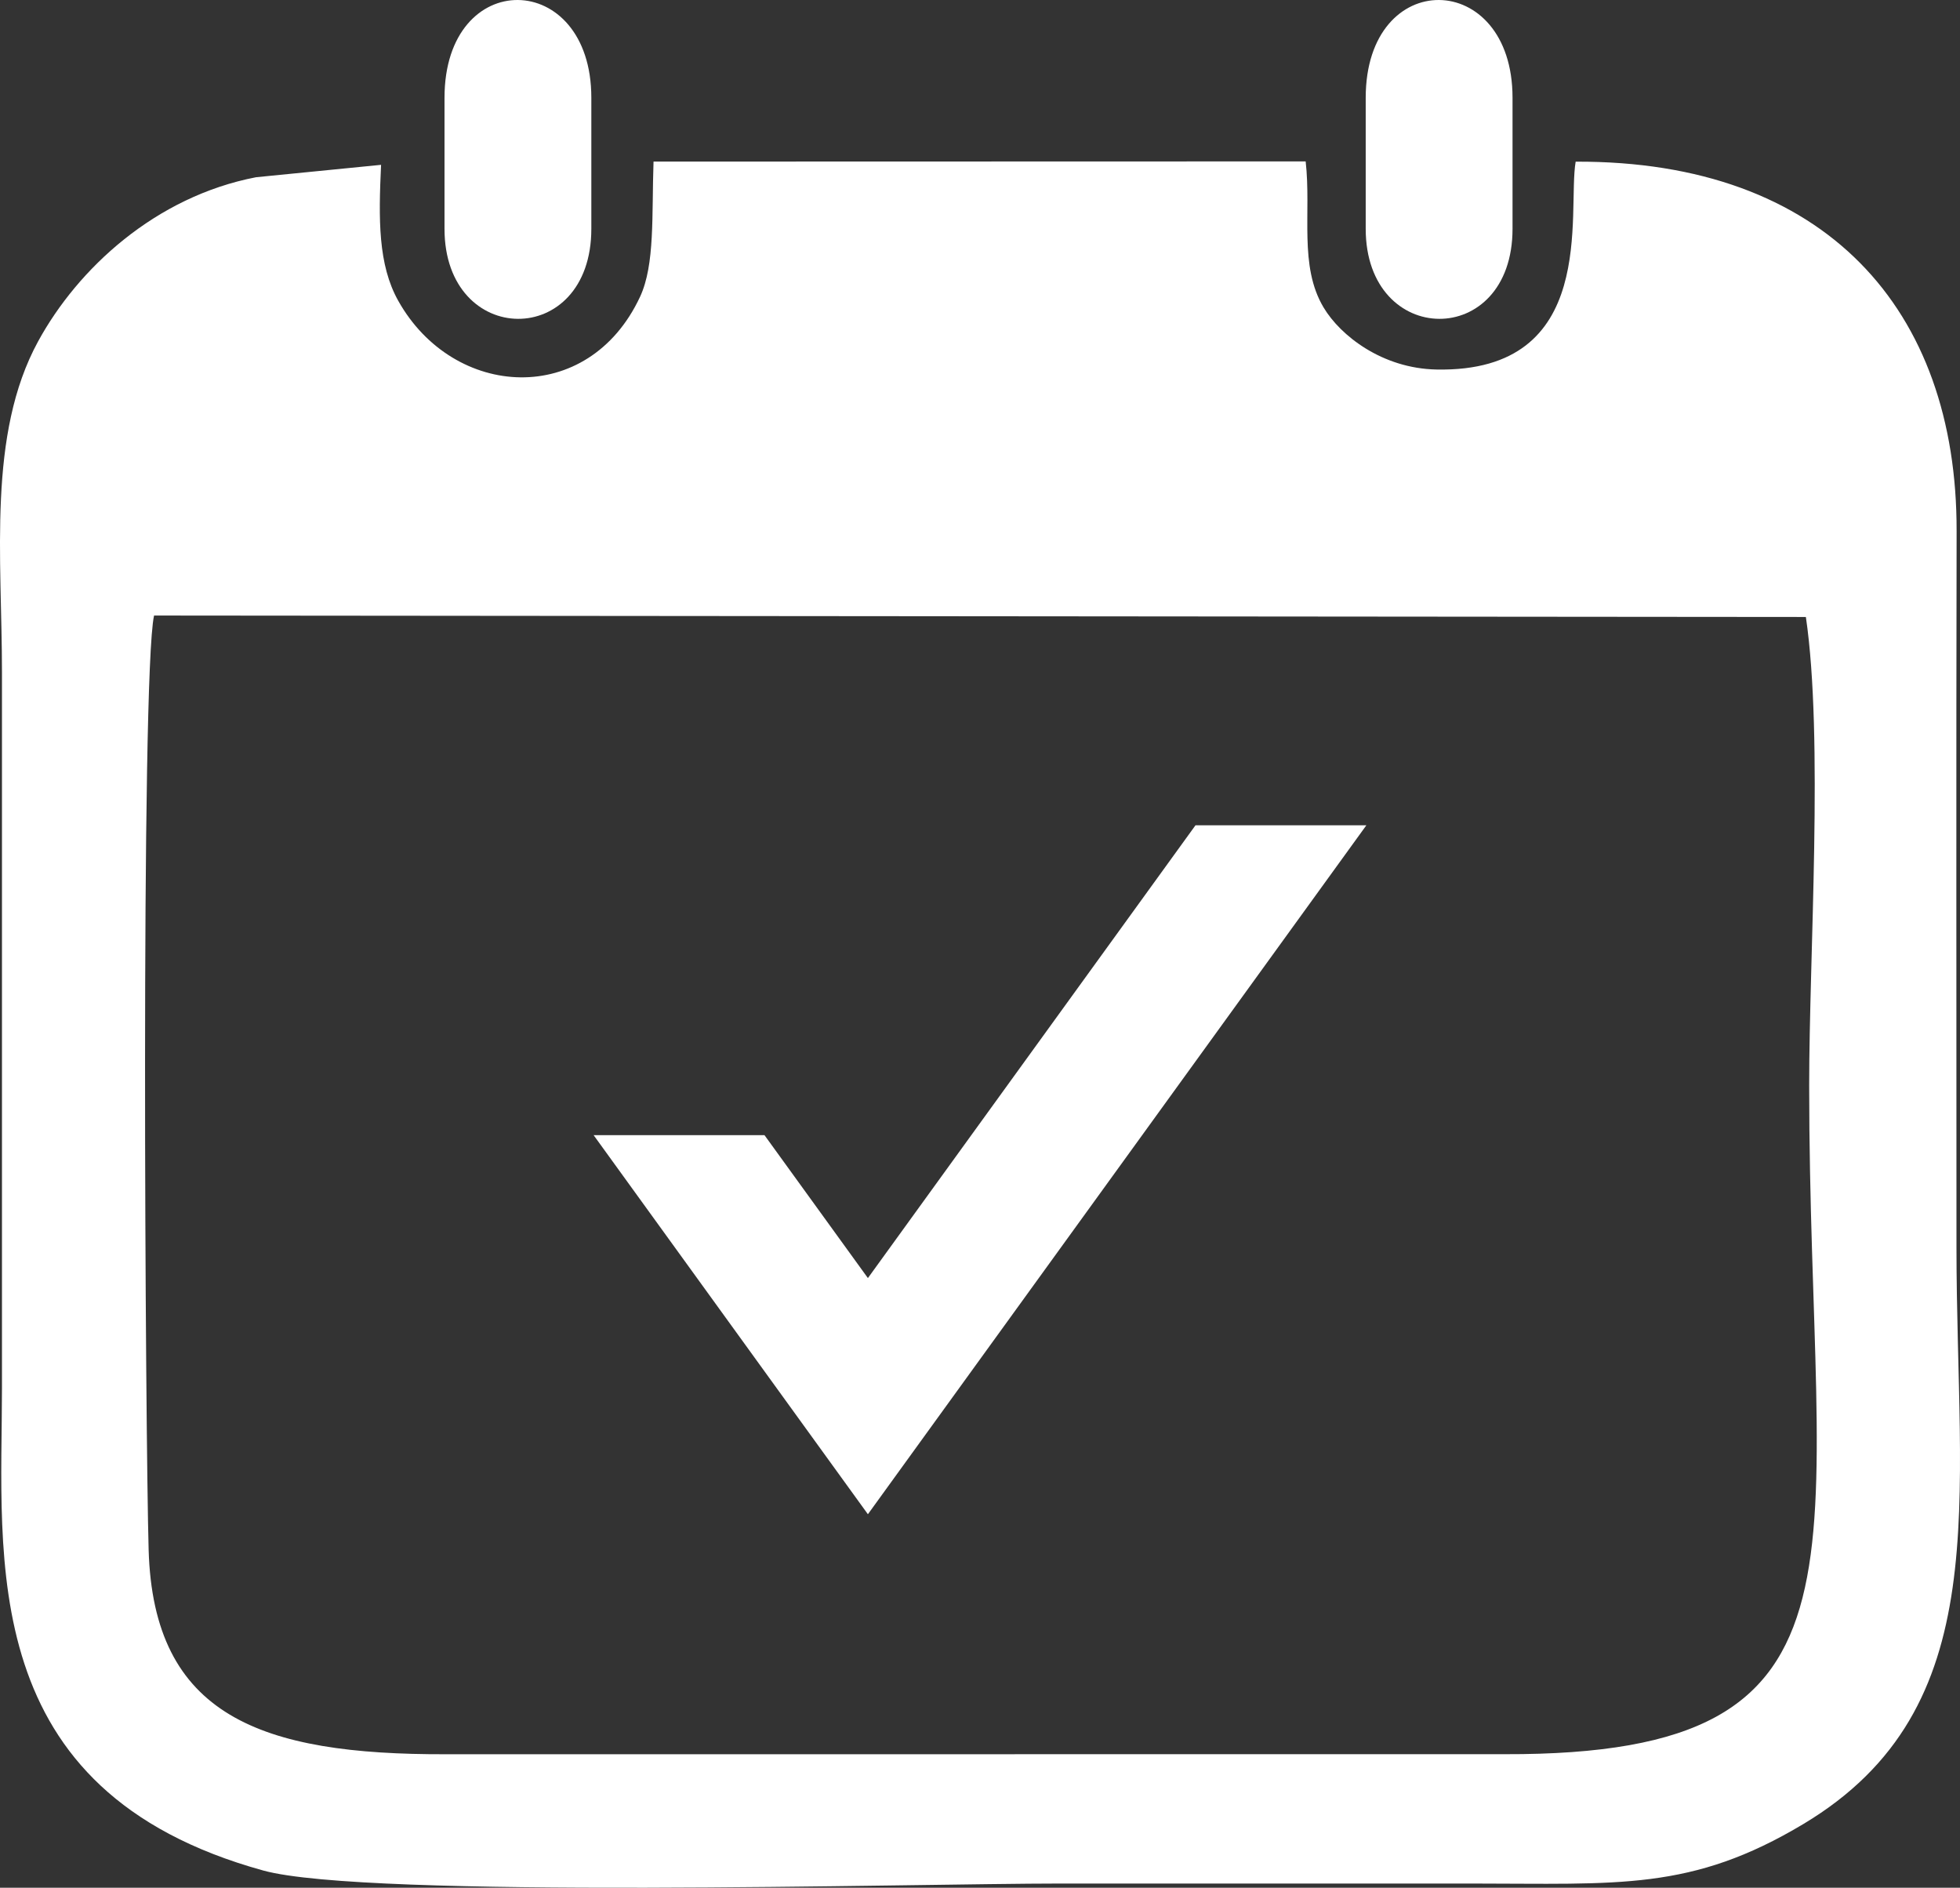
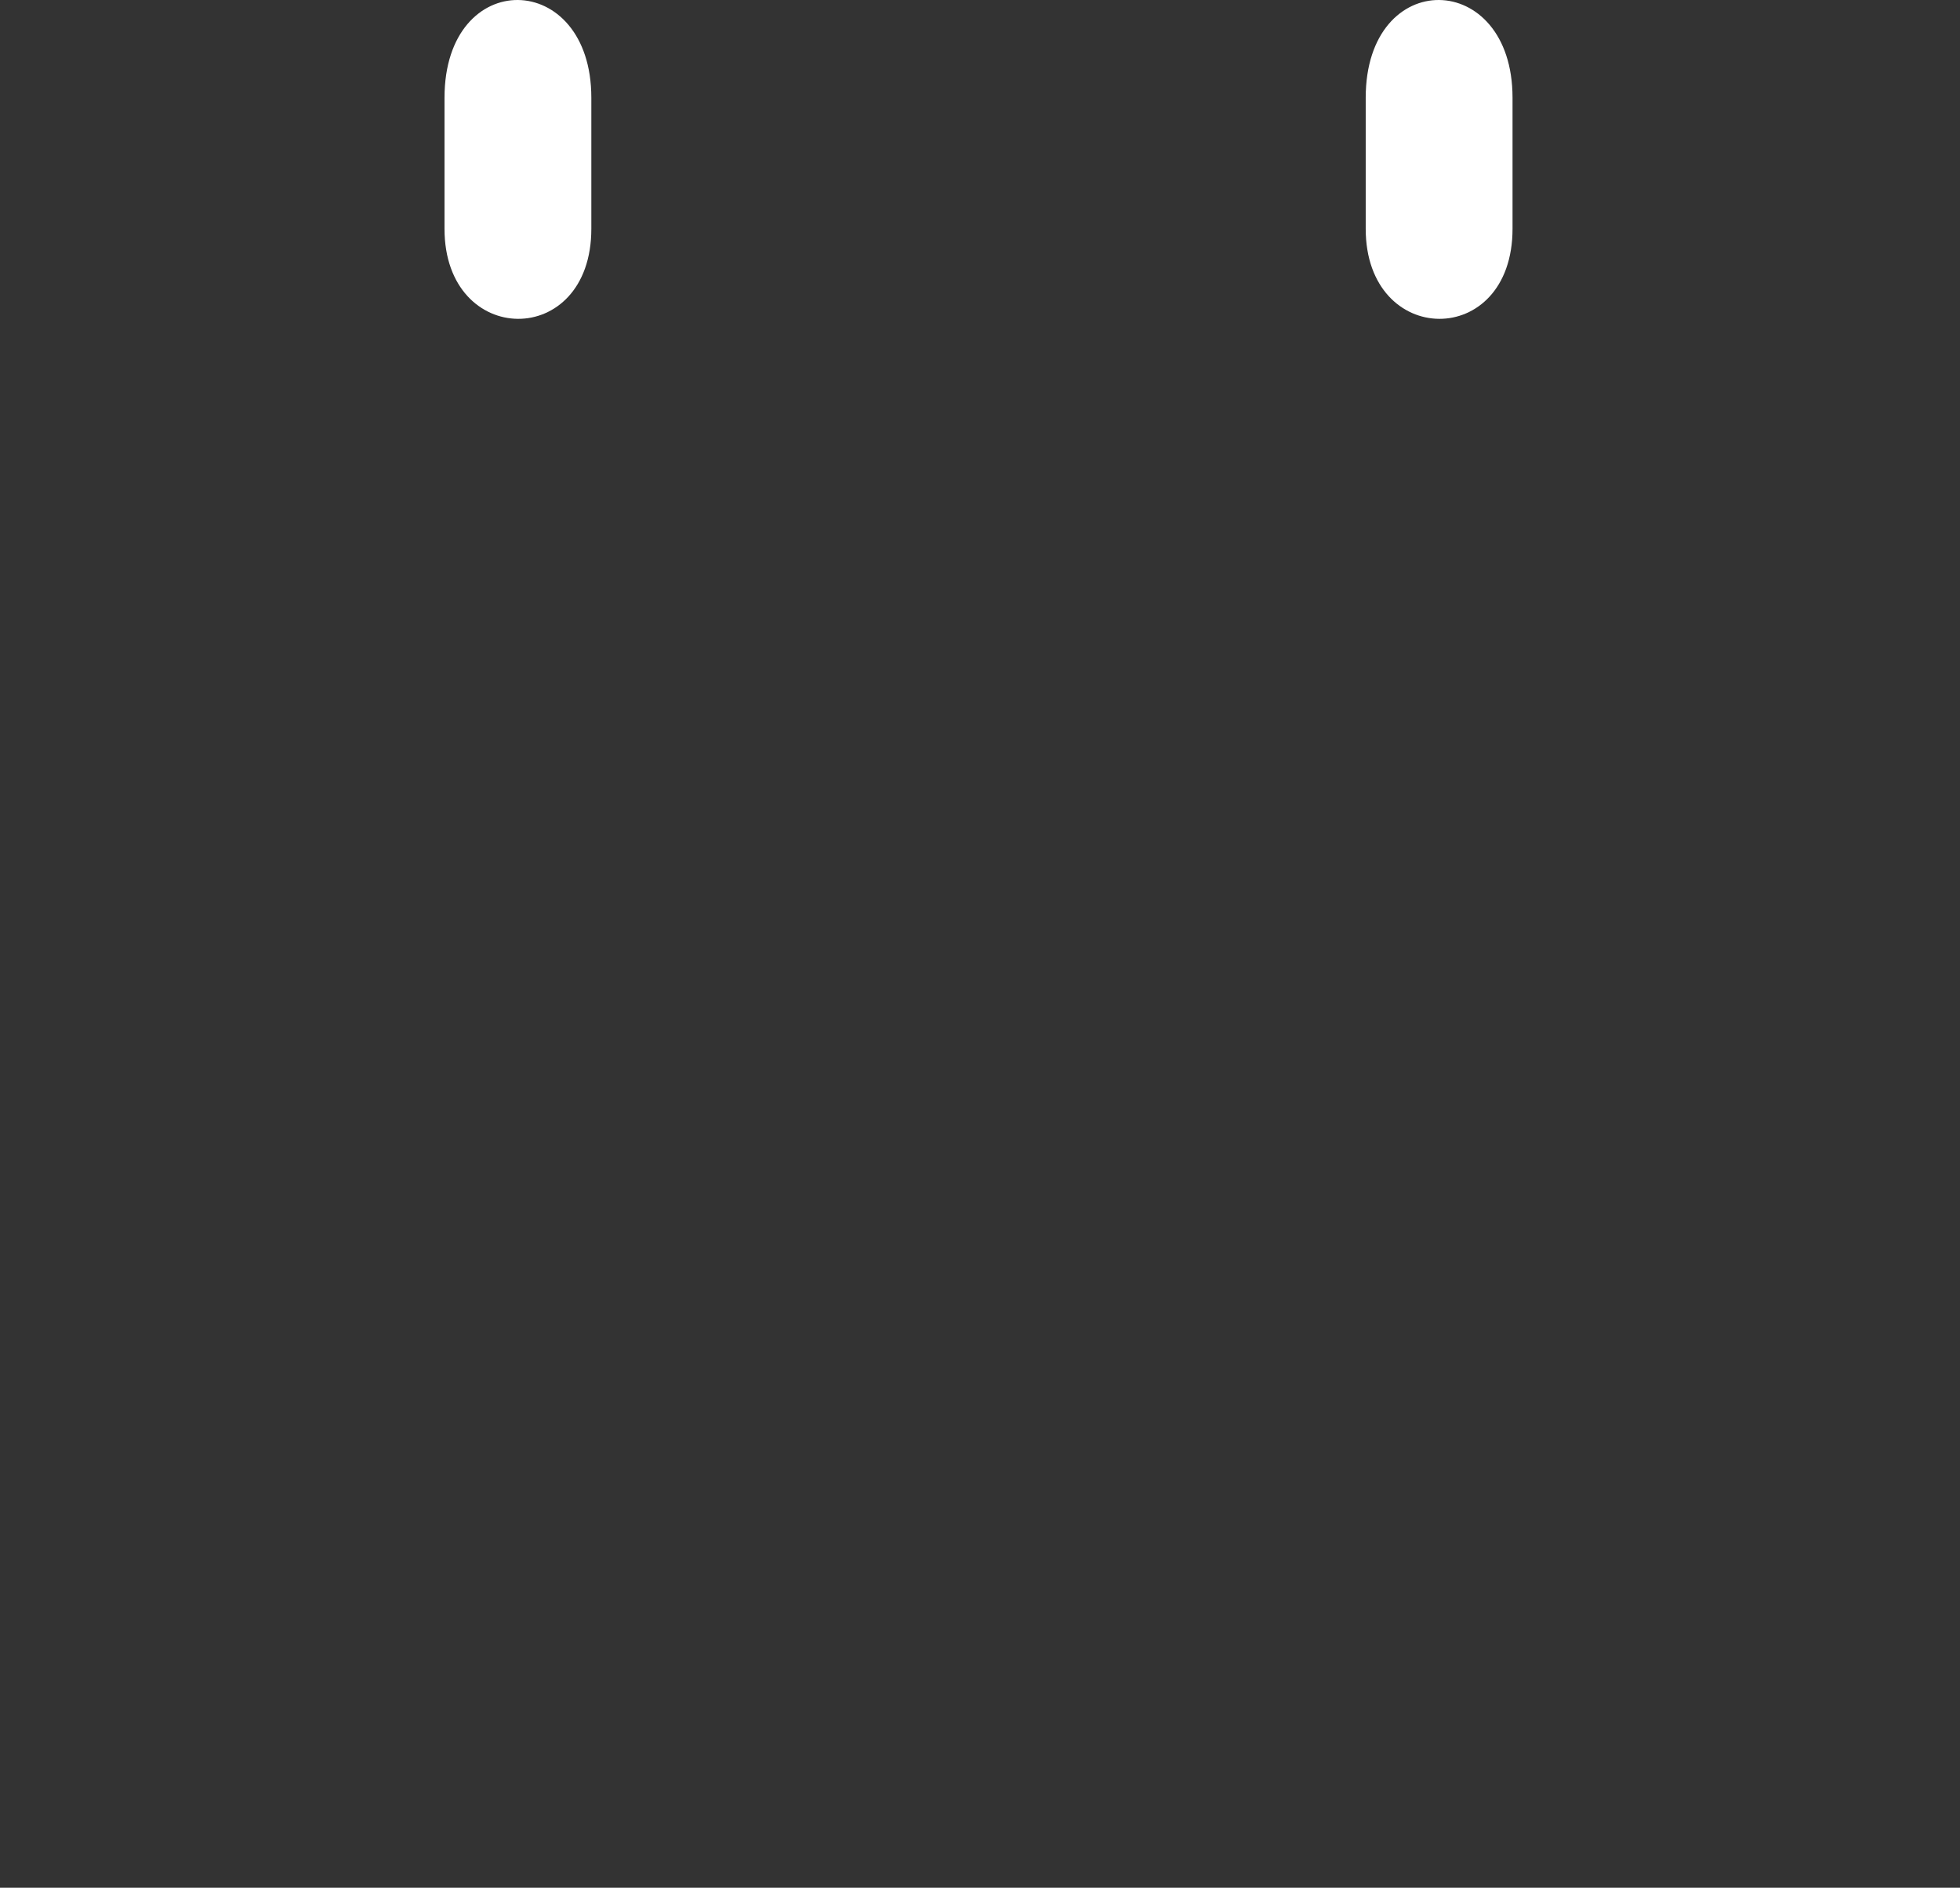
<svg xmlns="http://www.w3.org/2000/svg" id="Ebene_2" data-name="Ebene 2" viewBox="0 0 1126.81 1085.19">
  <rect x="0" y="0" width="1126.81" height="1085.19" fill="#333333" stroke="none" />
  <defs>
    <style>
      .cls-1, .cls-2 {
        fill: #fff;
      }

      .cls-2 {
        fill-rule: evenodd;
      }
    </style>
  </defs>
  <g id="Ebene_1-2" data-name="Ebene 1">
    <g>
-       <path class="cls-2" d="M1038.2,354.67c10.23,69.46,1.9,193.98,1.9,269.33,0,272.41,48.09,385.05-175.08,384.42l-608.6.03c-106.3.32-168.28-21.88-170.97-117.63-1.87-65.23-4.65-502,3.12-536.97l949.63.83h0ZM219.06,94.76l-71.83,7.12c-57.92,11.17-102.48,52.5-125.34,94.4C-7.31,249.85,1.13,320.45,1.13,386.47v411.34c0,98.83-15.69,231.67,150.23,277.49,59.37,16.39,373.5,7.48,458.42,7.48,78.55,0,157.07-.03,235.59,0,85.26.02,127.03,4.36,191.48-34.27,111.26-66.72,87.93-184.4,87.93-331.81,0-137.15-.2-274.29.08-411.44.28-127.41-75.43-212.9-219.01-212.32-4.96,29.03,13.57,121.27-79.93,119.49-31.25-.58-55.3-19.48-64.95-35.61-14.36-23.93-7-54.54-10.34-84.03l-374.91.1c-1.07,30.92.89,59.25-7.78,77.79-29.79,63.66-107.2,58.9-138.97,2.27-11.69-20.84-11.34-47.04-9.89-78.18h0Z" />
      <path class="cls-2" d="M785.15,56.22v75.3c0,68.5,84.41,69.55,84.41,0V56.22c.03-74.17-84.38-75.75-84.41,0h0Z" />
      <path class="cls-2" d="M255.55,56.22v75.3c0,68.5,84.41,69.55,84.41,0V56.22c.03-74.17-84.38-75.75-84.41,0h0Z" />
    </g>
-     <polygon id="Haken_weiss" class="cls-1" points="687.29 474.43 498.96 734.72 439.51 652.57 341.28 652.57 498.96 870.48 785.53 474.43 687.29 474.43" />
  </g>
</svg>